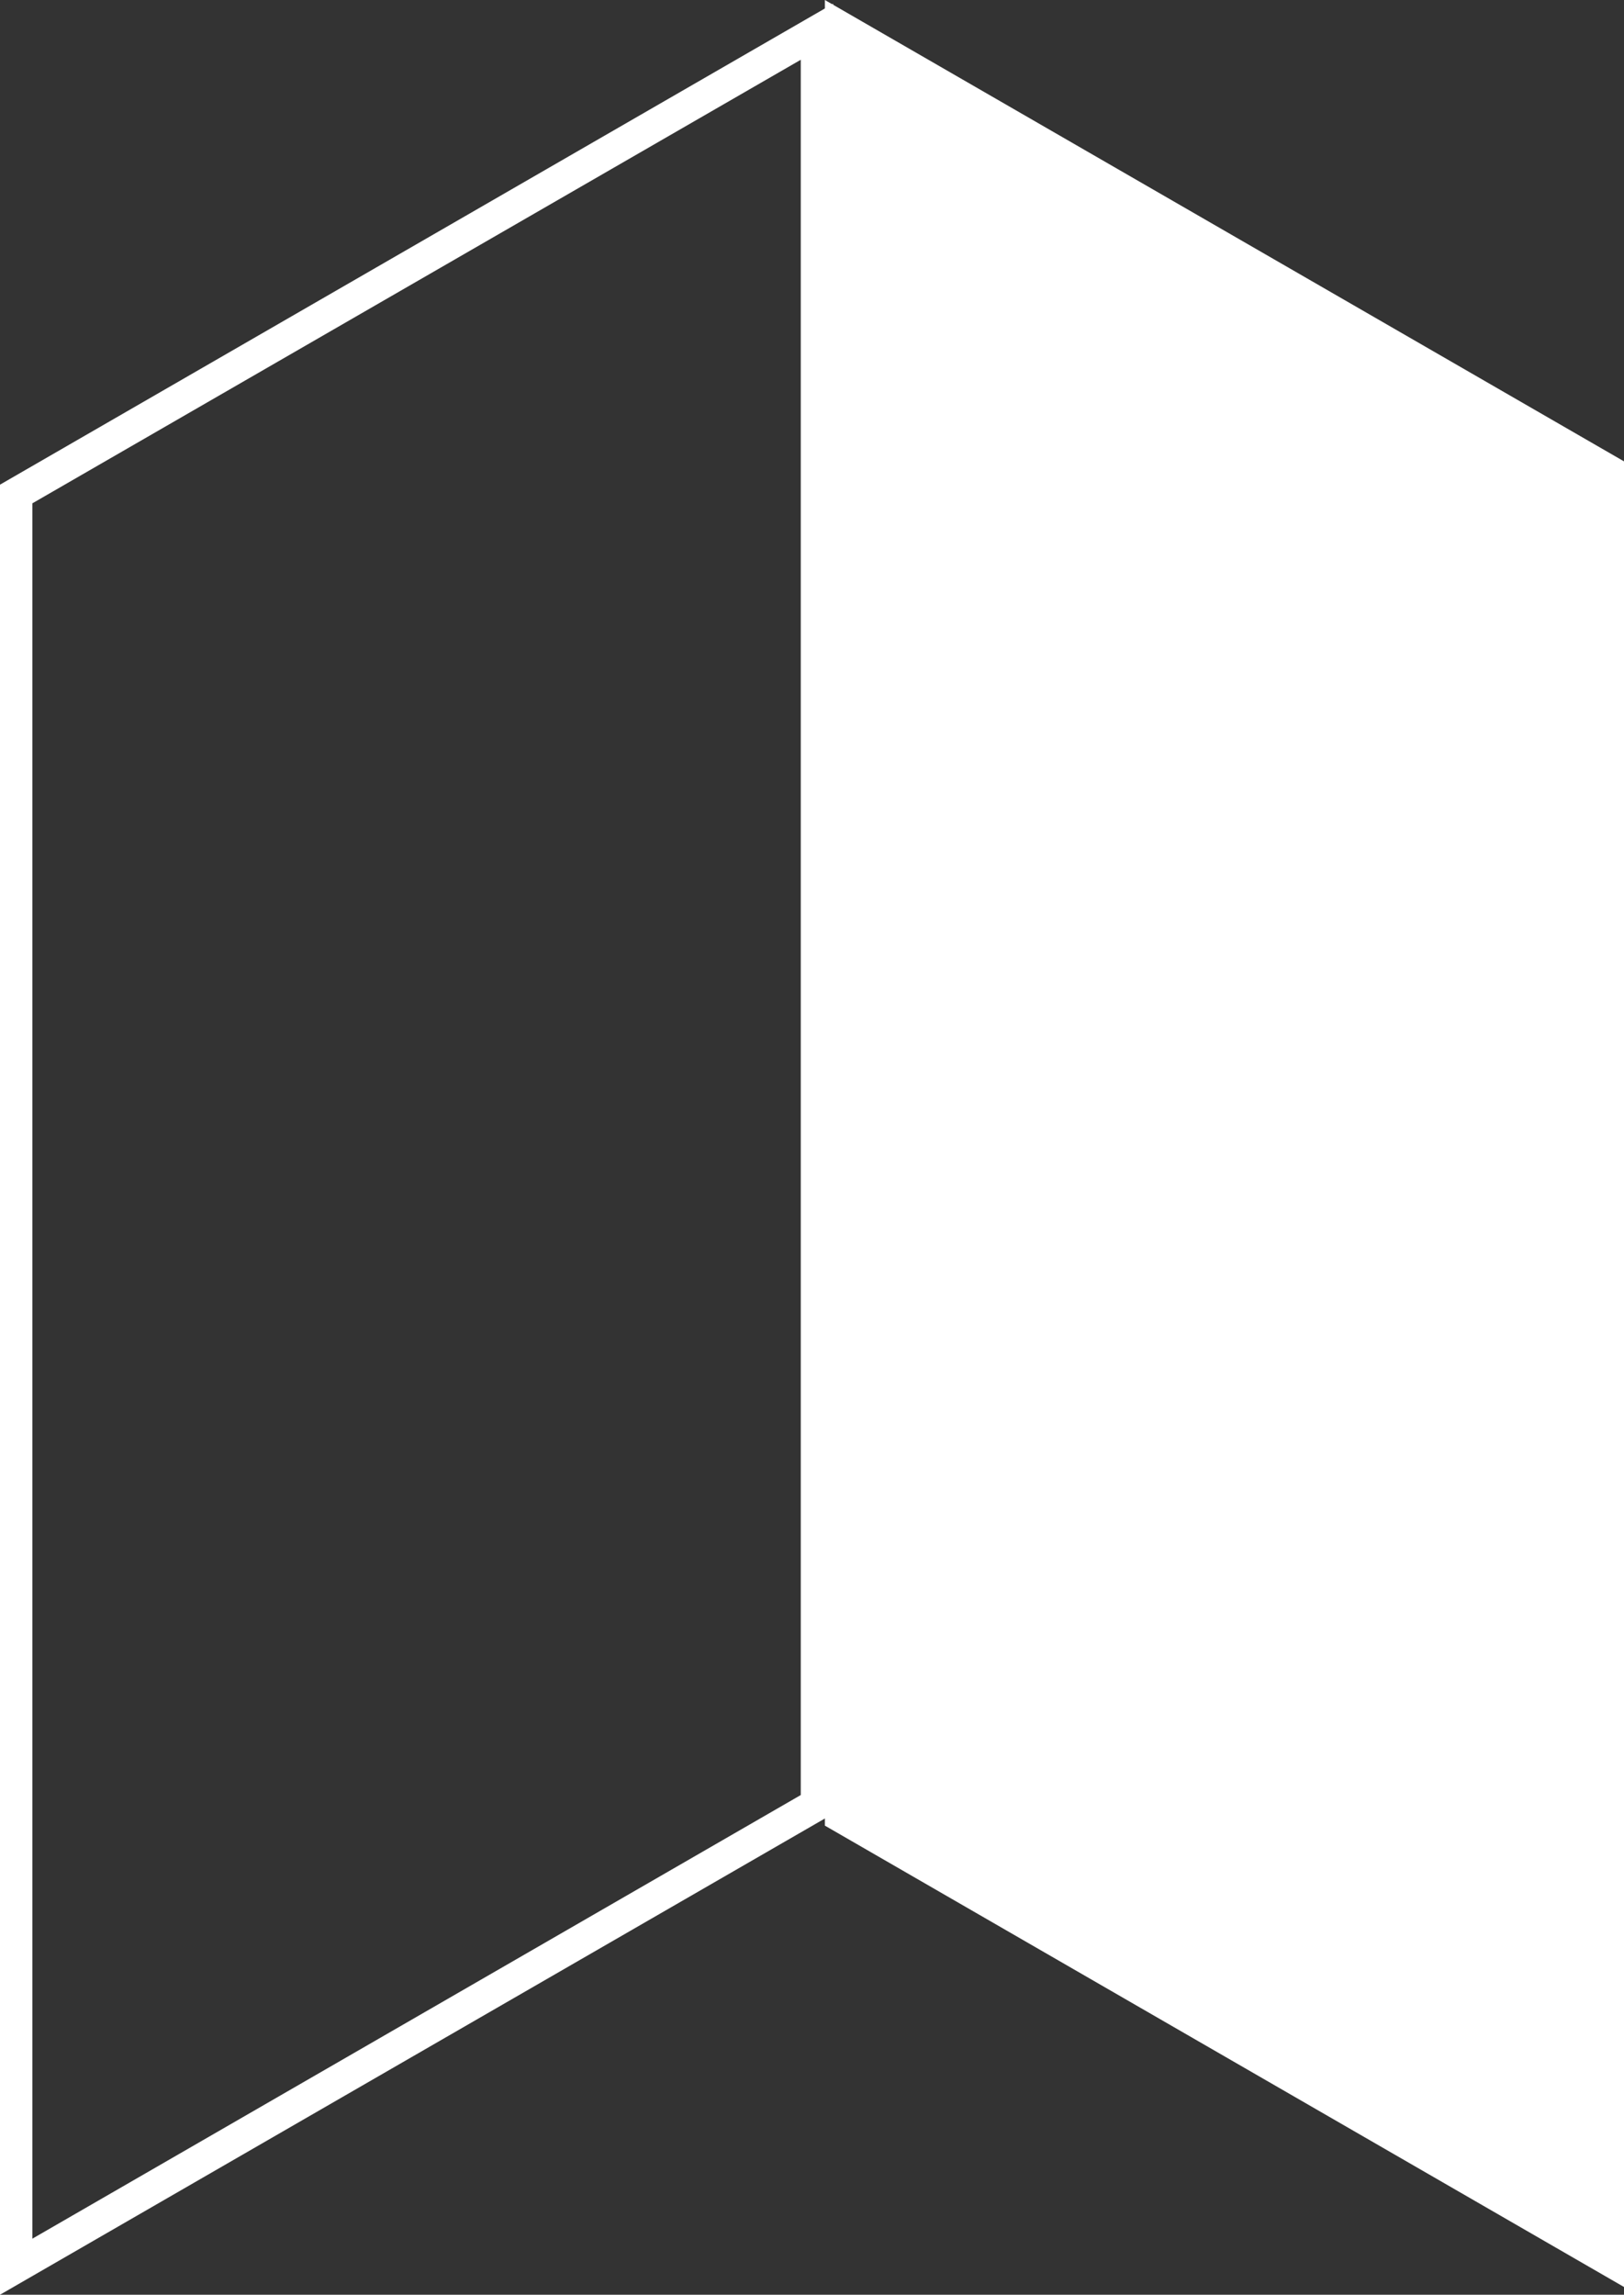
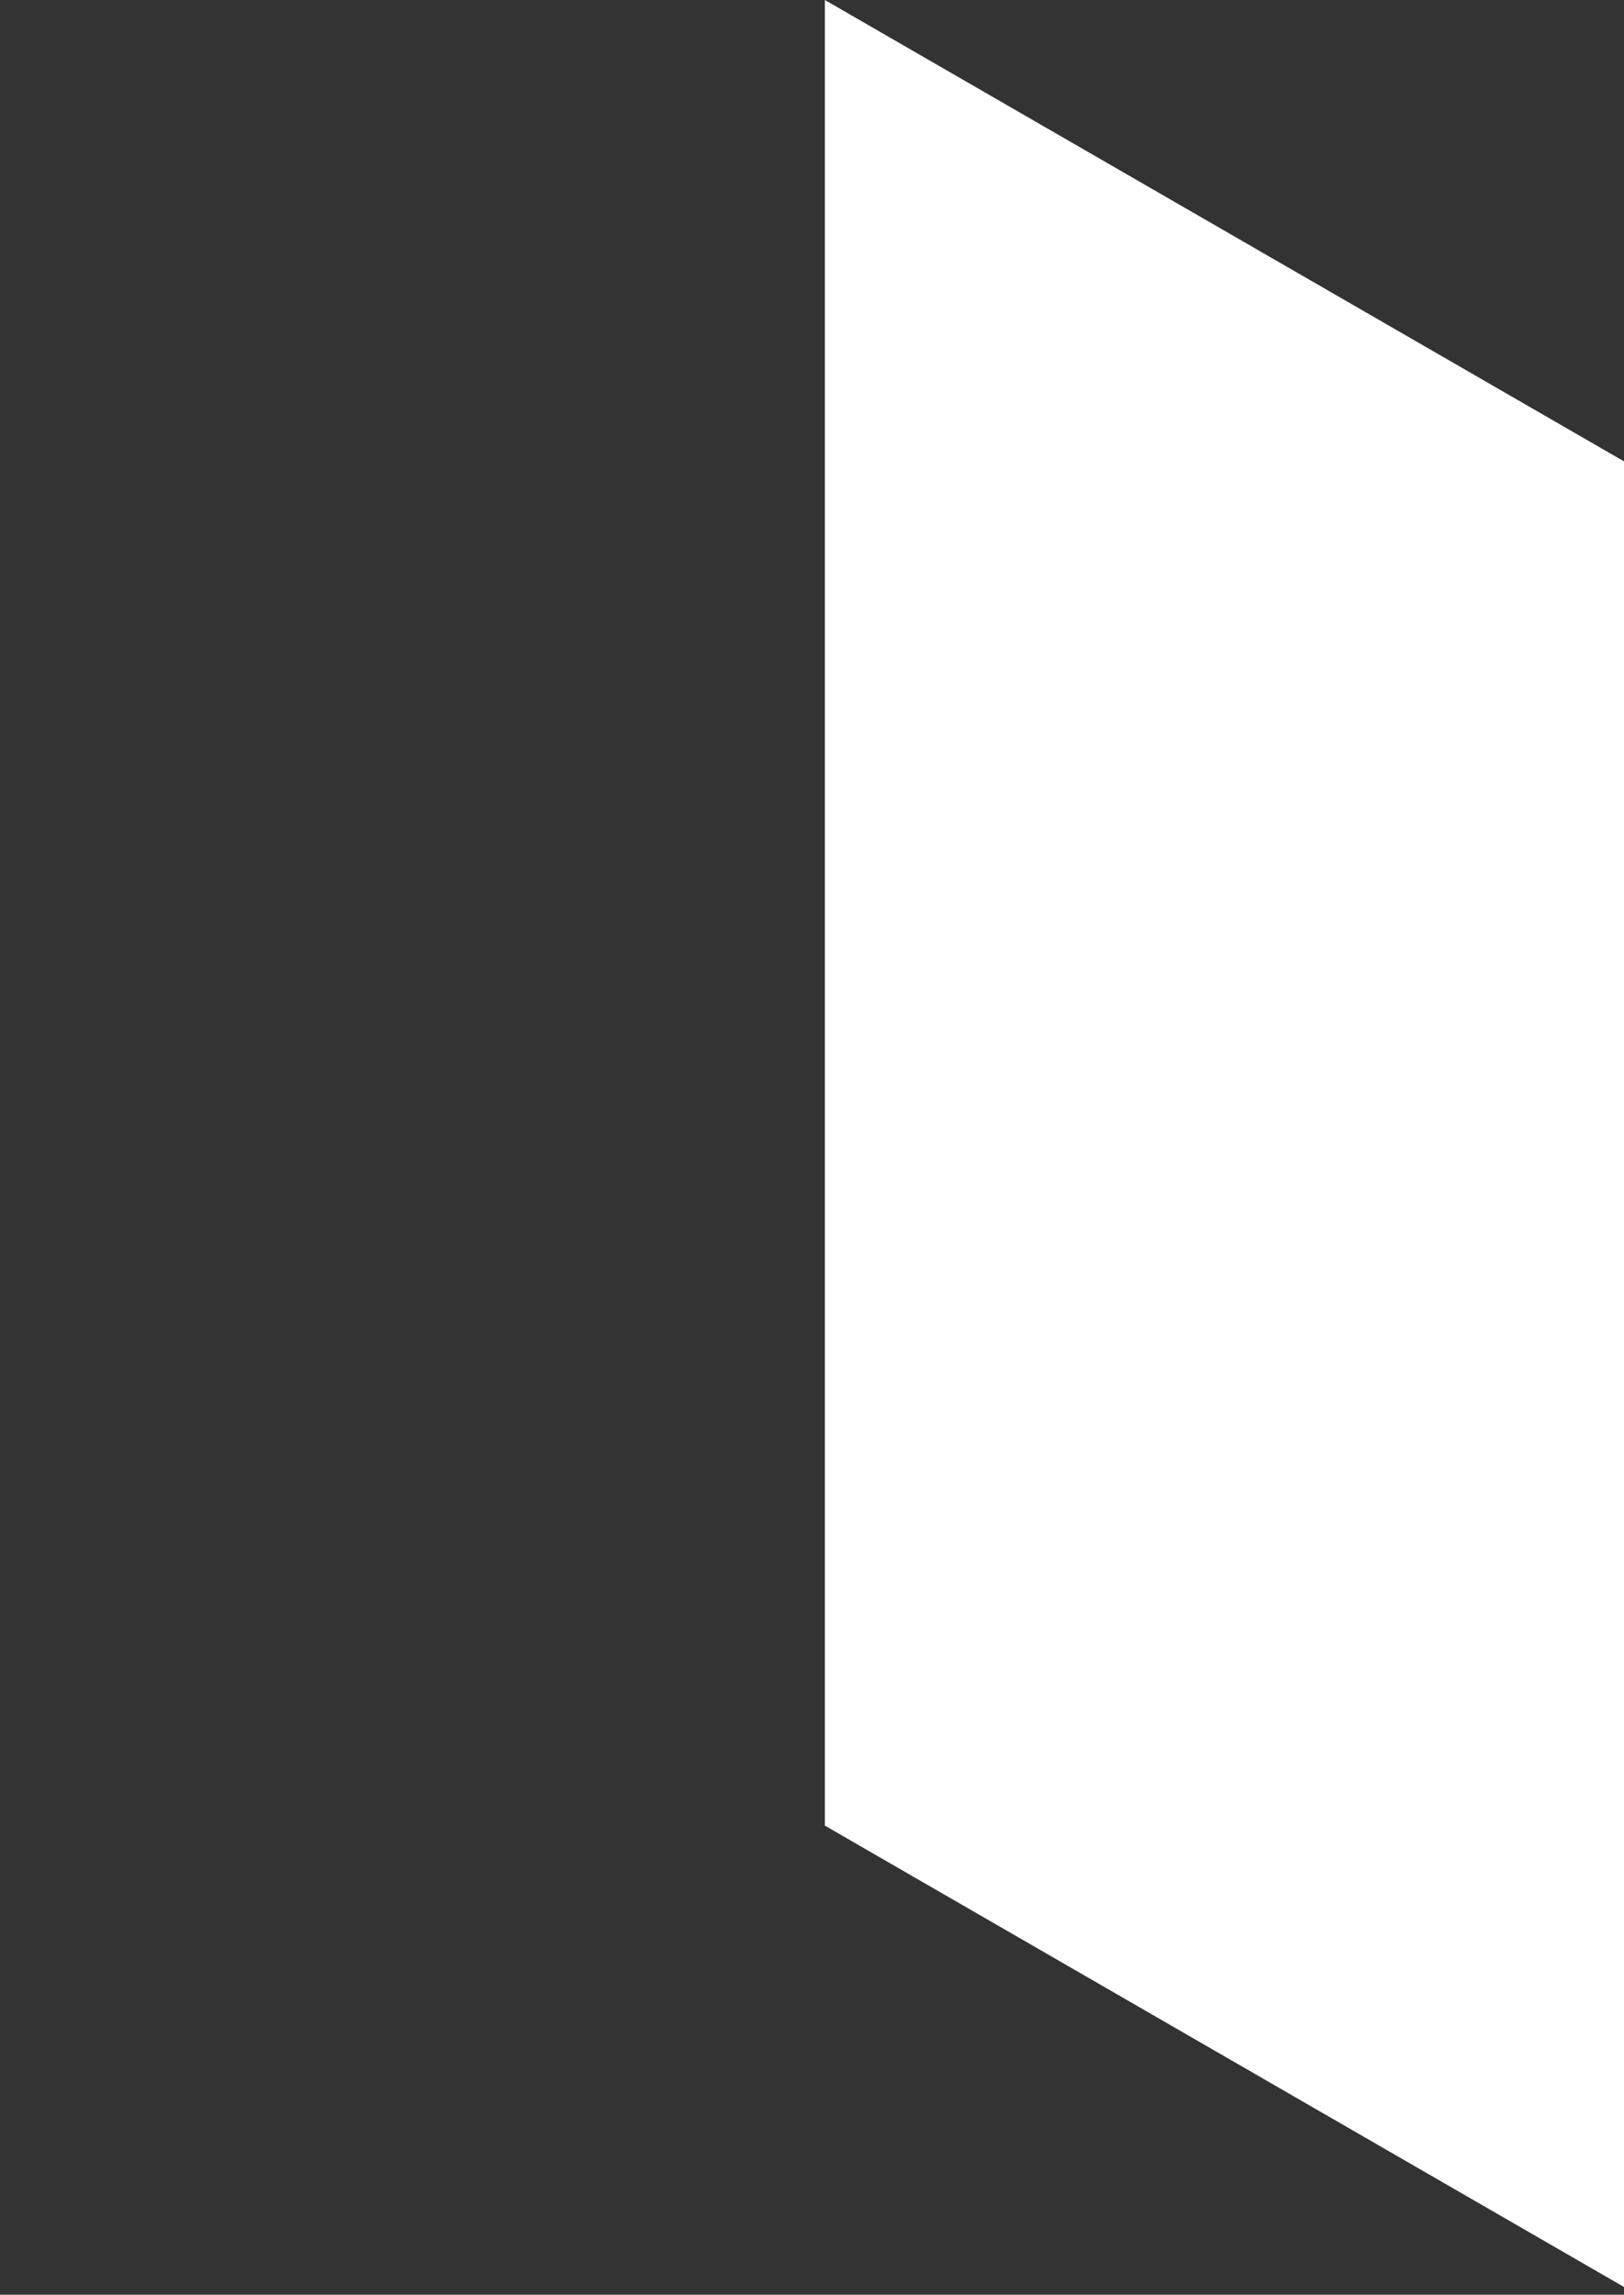
<svg xmlns="http://www.w3.org/2000/svg" viewBox="0 0 200.78 283.71">
  <rect x="0" y="0" width="200.78" height="283.71" fill="#333333" stroke="none" />
  <defs>
    <style>.cls-1{fill:#fff;}</style>
  </defs>
  <title>izotopAsset 7@300x</title>
  <g id="Layer_2" data-name="Layer 2">
    <g id="Layer_1-2" data-name="Layer 1">
      <polygon class="cls-1" points="200.78 282.75 200.78 57.04 101.98 0 101.98 0 101.98 225.71 200.78 282.75" />
-       <path class="cls-1" d="M0,283.71V59.92L103,.46V224.24l-1,.58ZM4,62.23V276.78l95-54.85V7.39Z" />
    </g>
  </g>
</svg>